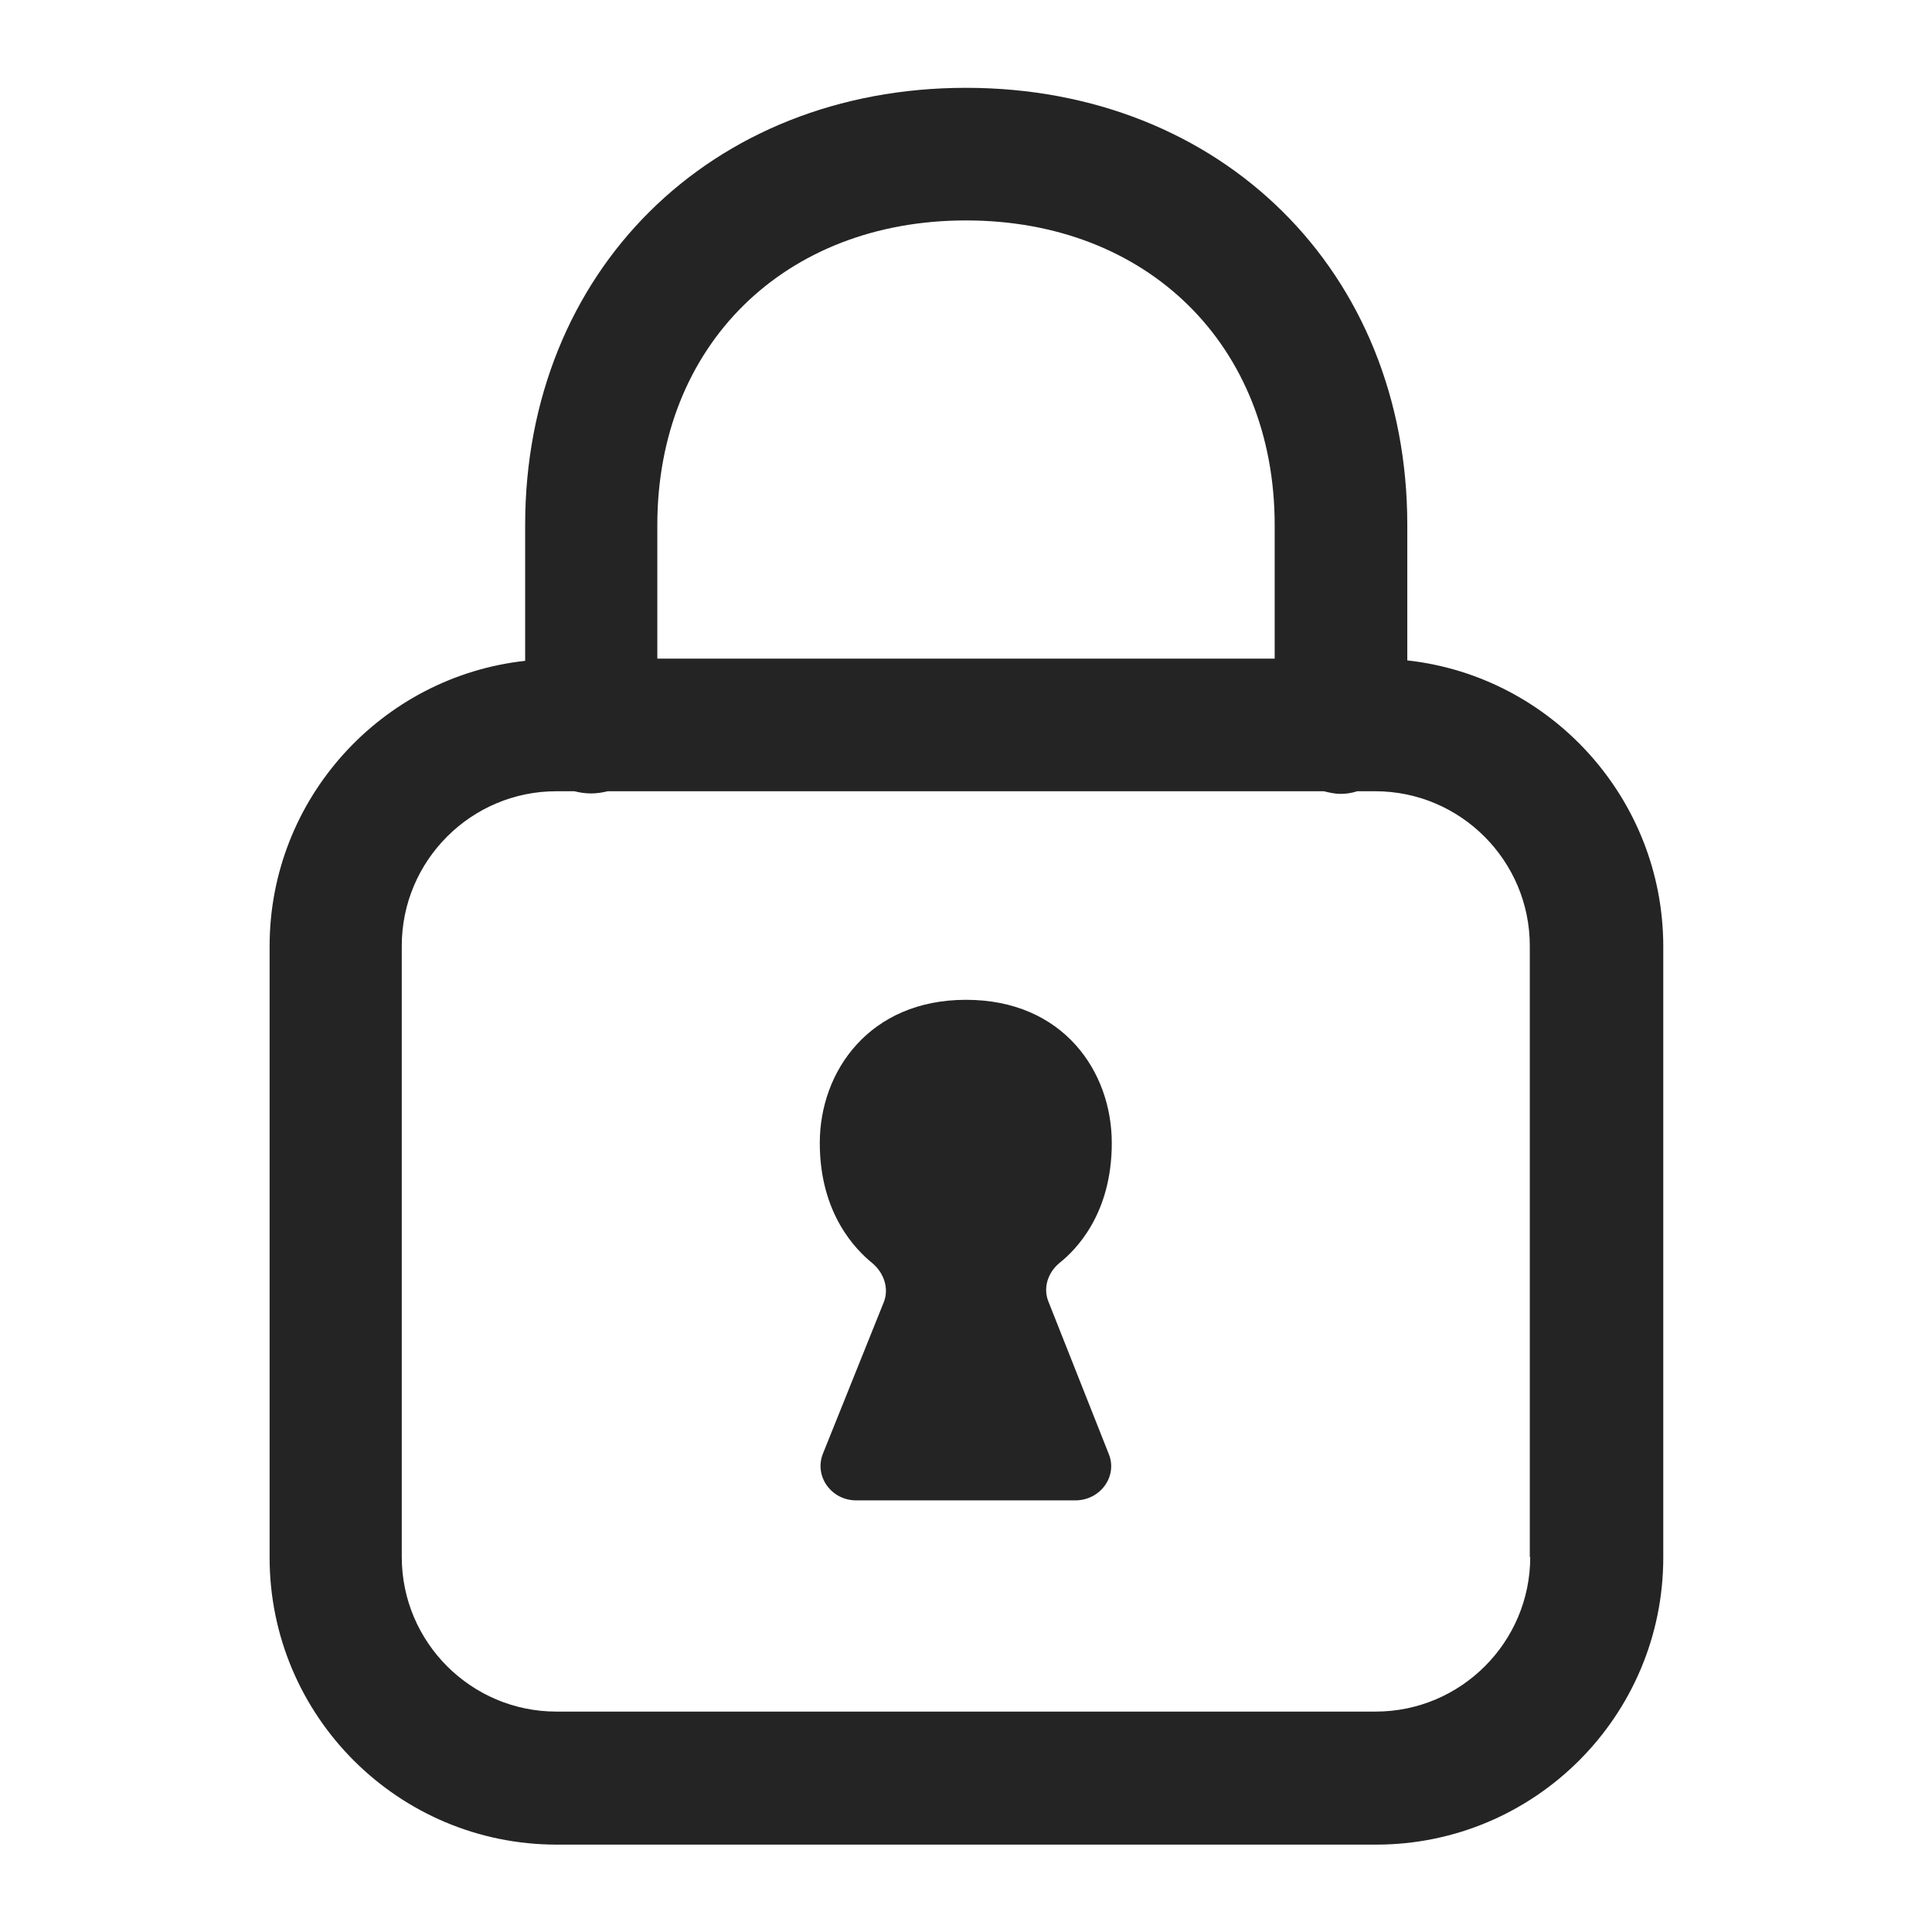
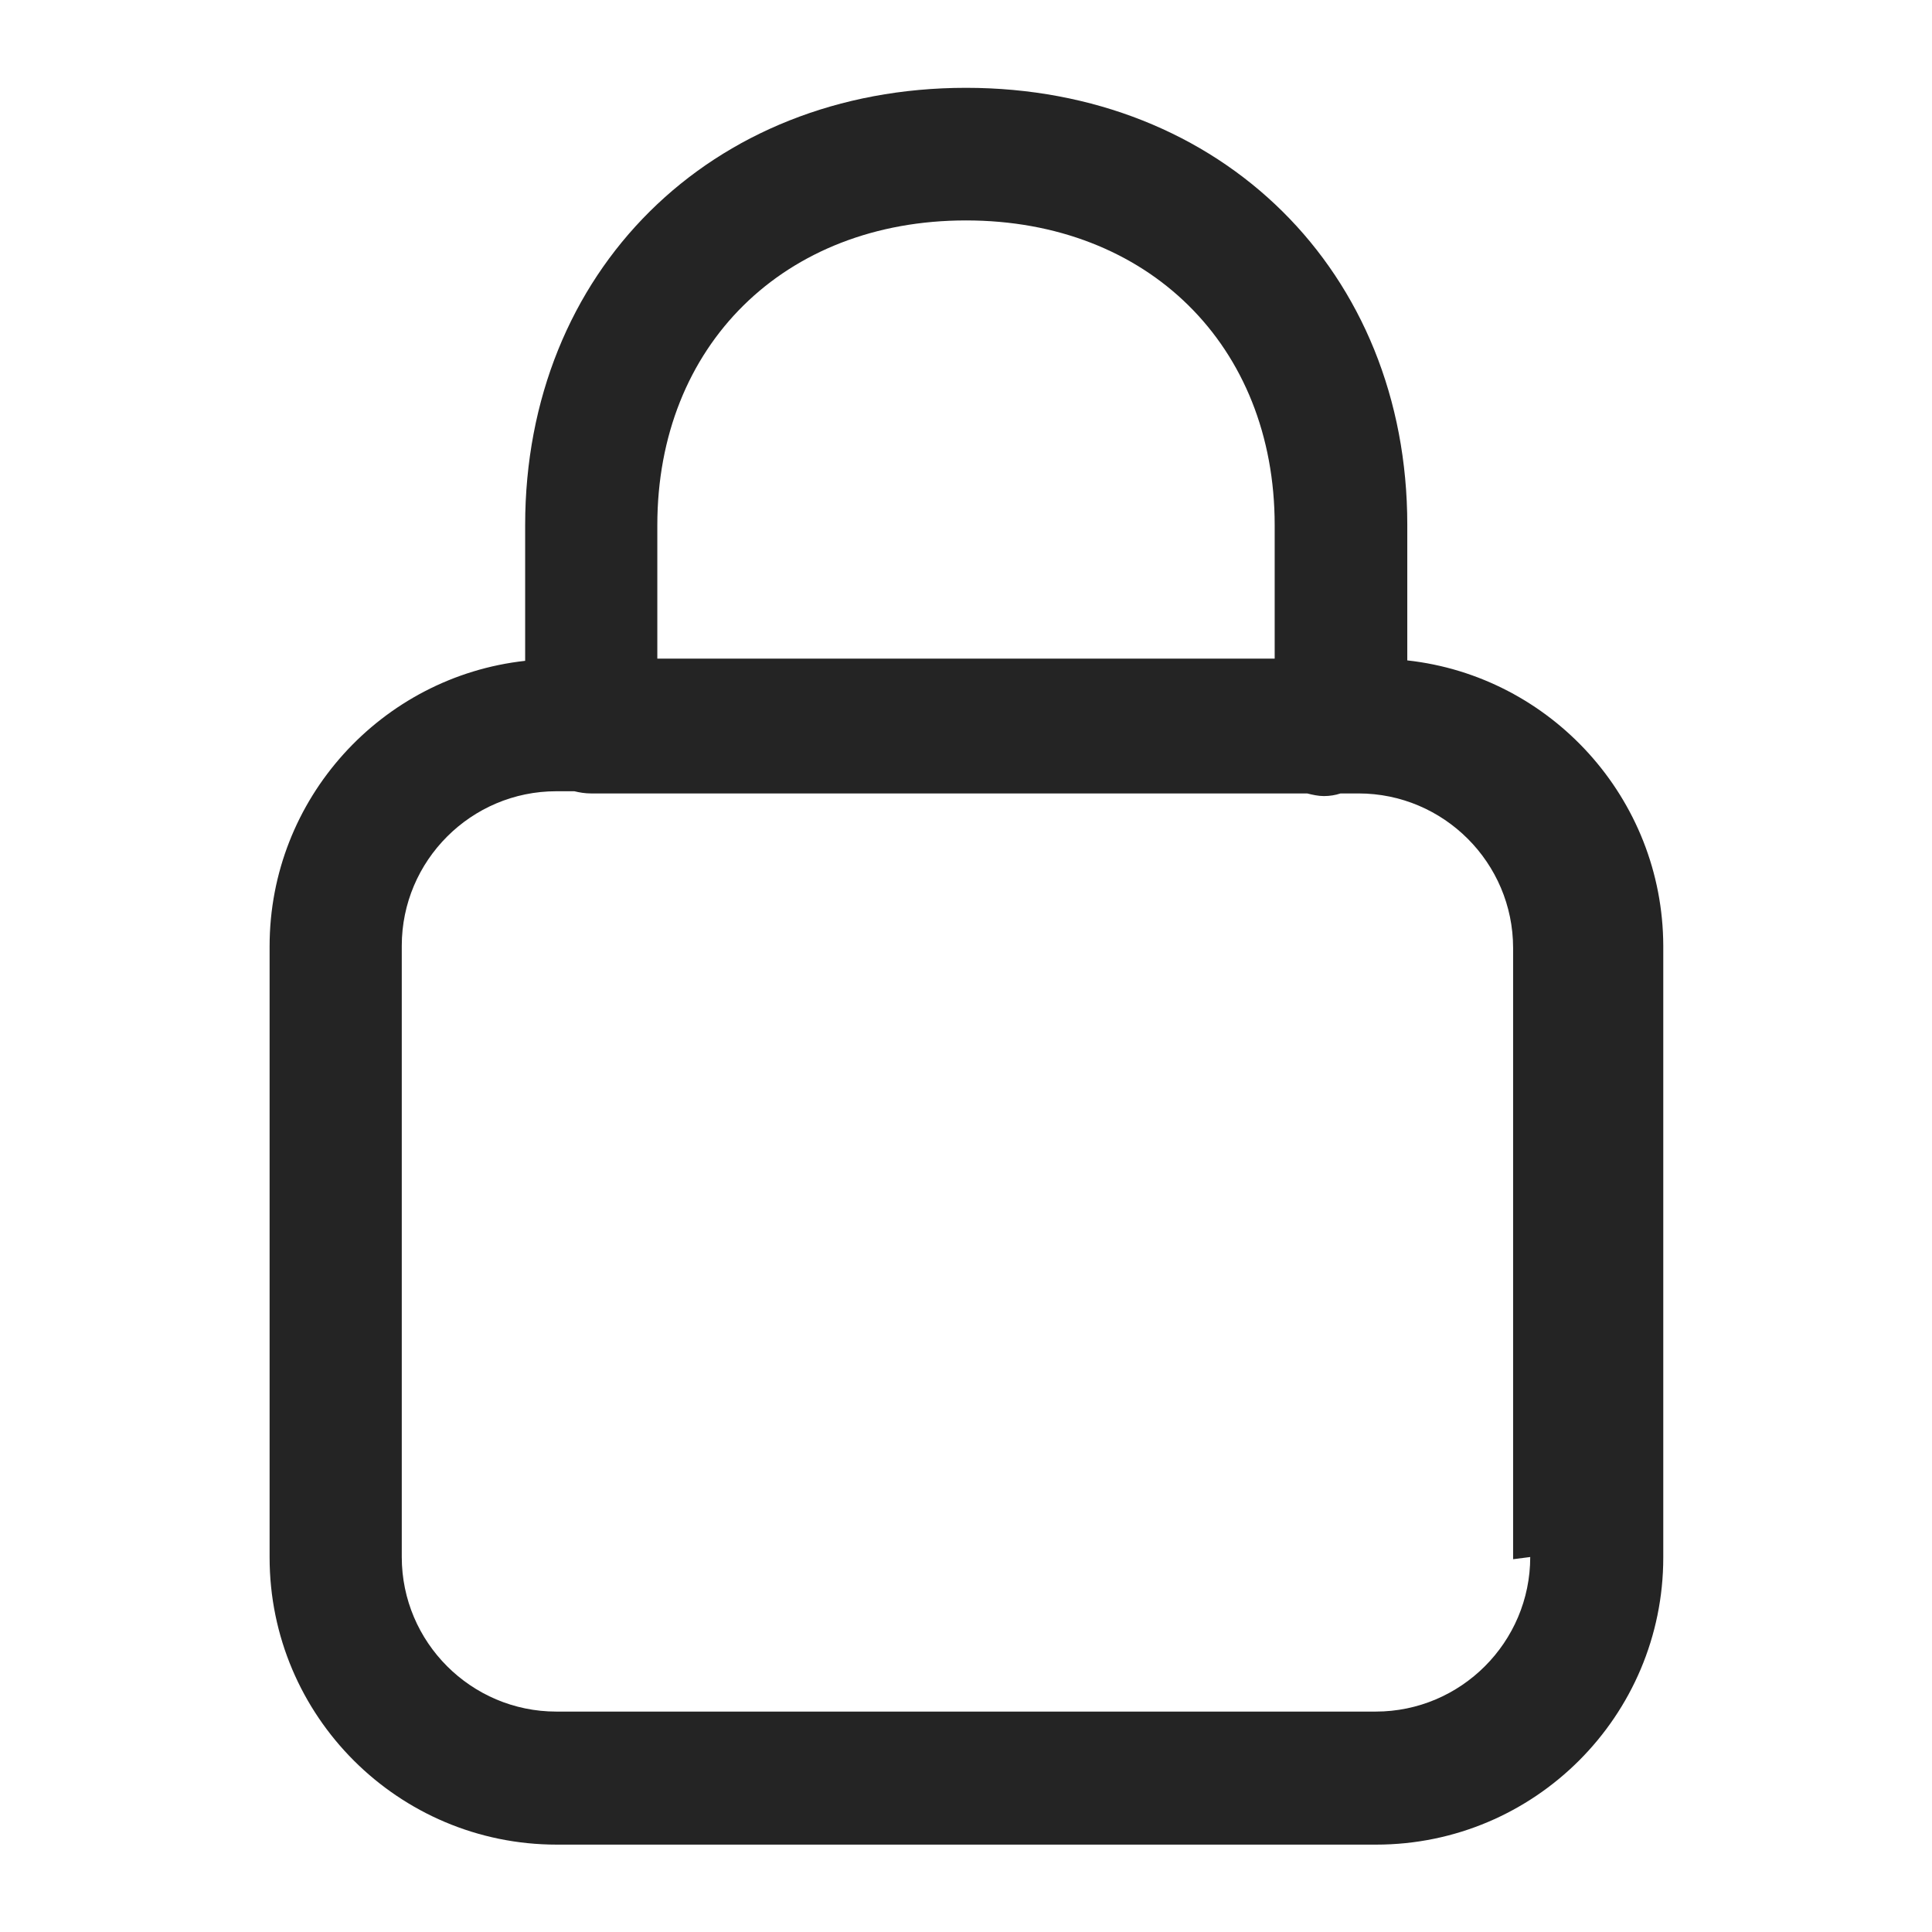
<svg xmlns="http://www.w3.org/2000/svg" enable-background="new 0 0 44 44" viewBox="0 0 44 44">
  <g clip-rule="evenodd" fill="#242424" fill-rule="evenodd">
-     <path d="m32.05 15.04v-3.09c0-5.76-4.23-9.95-10.05-9.95s-10.04 4.19-10.04 9.96v3.09c-3.27.36-5.82 3.14-5.82 6.5v13.92c0 3.61 2.93 6.54 6.54 6.54h18.66c3.61 0 6.54-2.93 6.54-6.54v-13.93c-.01-3.36-2.56-6.14-5.83-6.5zm-10.05-10.02c4.14 0 7.03 2.85 7.03 6.94v3.04h-14.06v-3.04c0-4.09 2.89-6.94 7.03-6.94zm12.85 30.44c0 1.94-1.58 3.52-3.52 3.52h-18.66c-1.94 0-3.52-1.58-3.52-3.52v-13.92c0-1.94 1.58-3.52 3.52-3.52h.41c.12.03.25.05.38.05s.26-.02.38-.05h16.31c.12.03.25.06.38.06s.26-.02.38-.06h.41c1.94 0 3.52 1.58 3.52 3.52v13.92z" />
-     <path d="m25.32 26.03c0-1.63-1.11-3.26-3.32-3.26-2.2 0-3.33 1.63-3.33 3.26 0 1.62.83 2.44 1.2 2.74.26.22.38.57.26.88l-1.39 3.46c-.2.51.19 1.06.76 1.06h4.99c.57 0 .97-.55.76-1.06l-1.37-3.46c-.13-.31-.02-.66.24-.88.38-.3 1.2-1.12 1.2-2.74z" />
+     <path d="m32.05 15.04v-3.09c0-5.76-4.23-9.95-10.05-9.95s-10.04 4.19-10.04 9.96v3.09c-3.27.36-5.82 3.14-5.82 6.5v13.92c0 3.61 2.93 6.54 6.54 6.54h18.66c3.61 0 6.54-2.93 6.54-6.54v-13.93c-.01-3.36-2.56-6.14-5.83-6.5zm-10.05-10.02c4.14 0 7.03 2.85 7.03 6.94v3.04h-14.06v-3.04c0-4.09 2.89-6.94 7.03-6.94zm12.85 30.44c0 1.94-1.58 3.52-3.52 3.52h-18.66c-1.94 0-3.52-1.58-3.52-3.52v-13.92c0-1.94 1.58-3.52 3.52-3.52h.41c.12.03.25.05.38.05h16.31c.12.03.25.06.38.06s.26-.02.38-.06h.41c1.94 0 3.52 1.58 3.52 3.52v13.92z" />
  </g>
</svg>